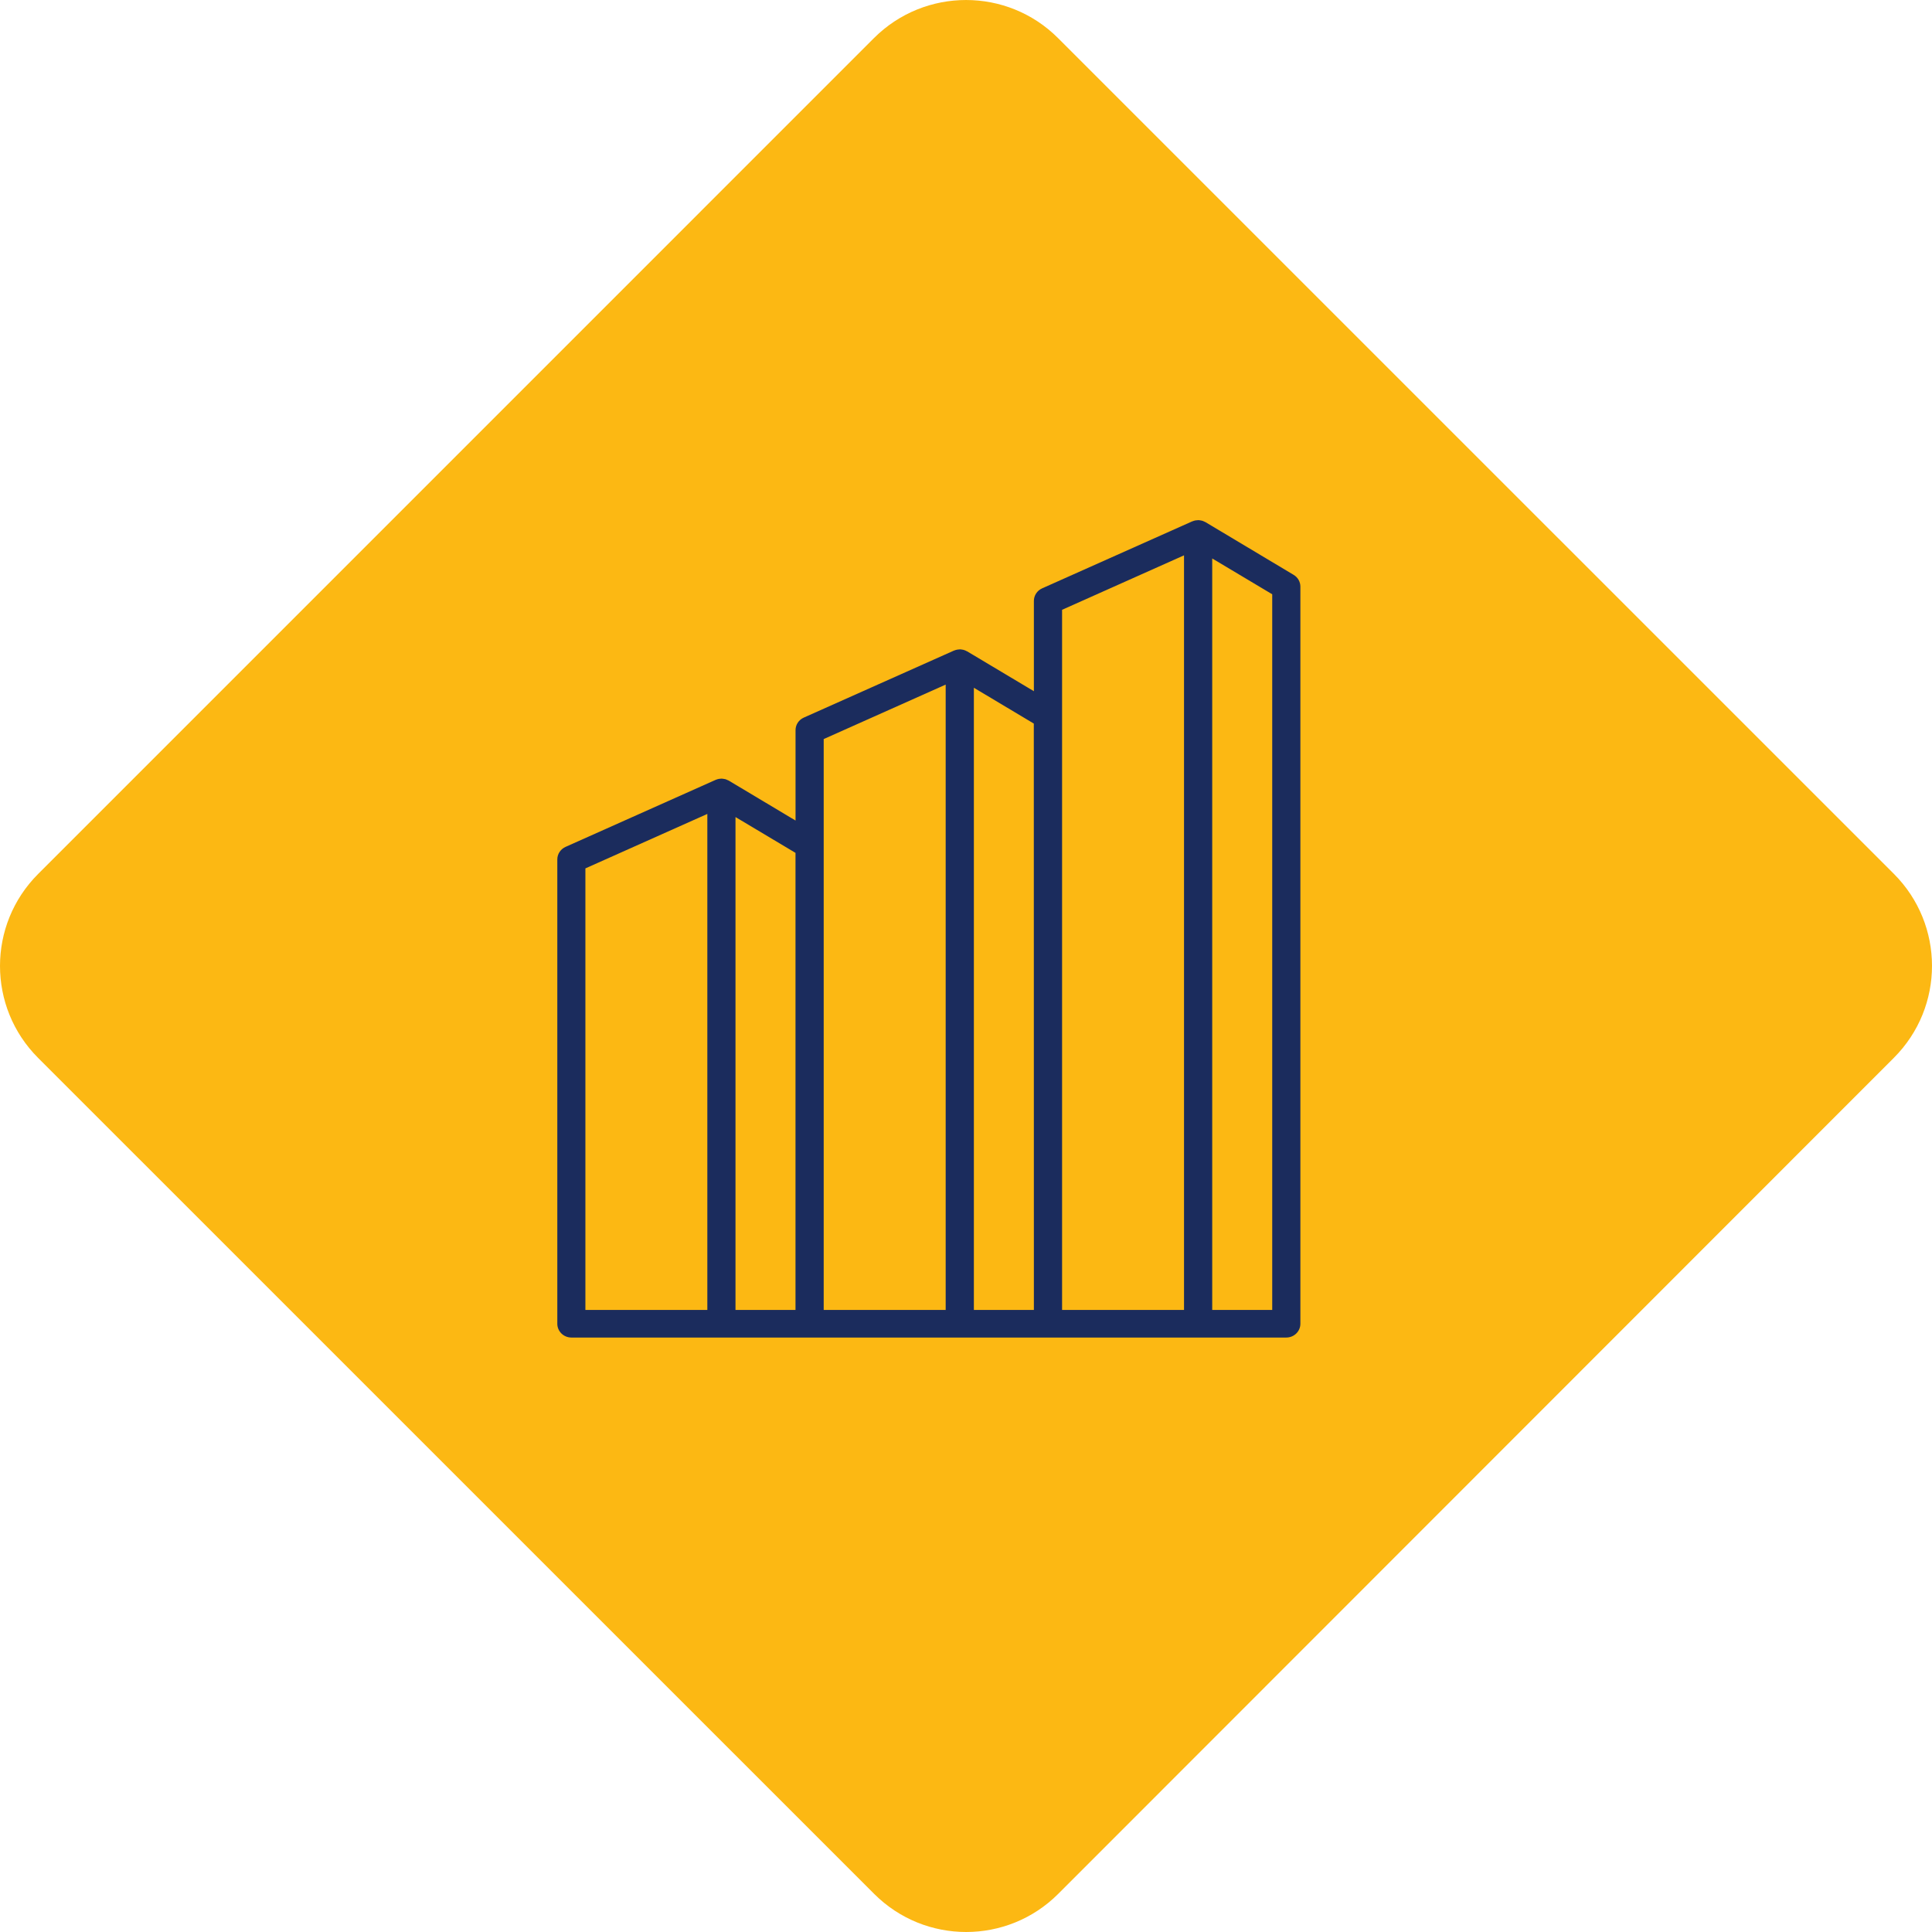
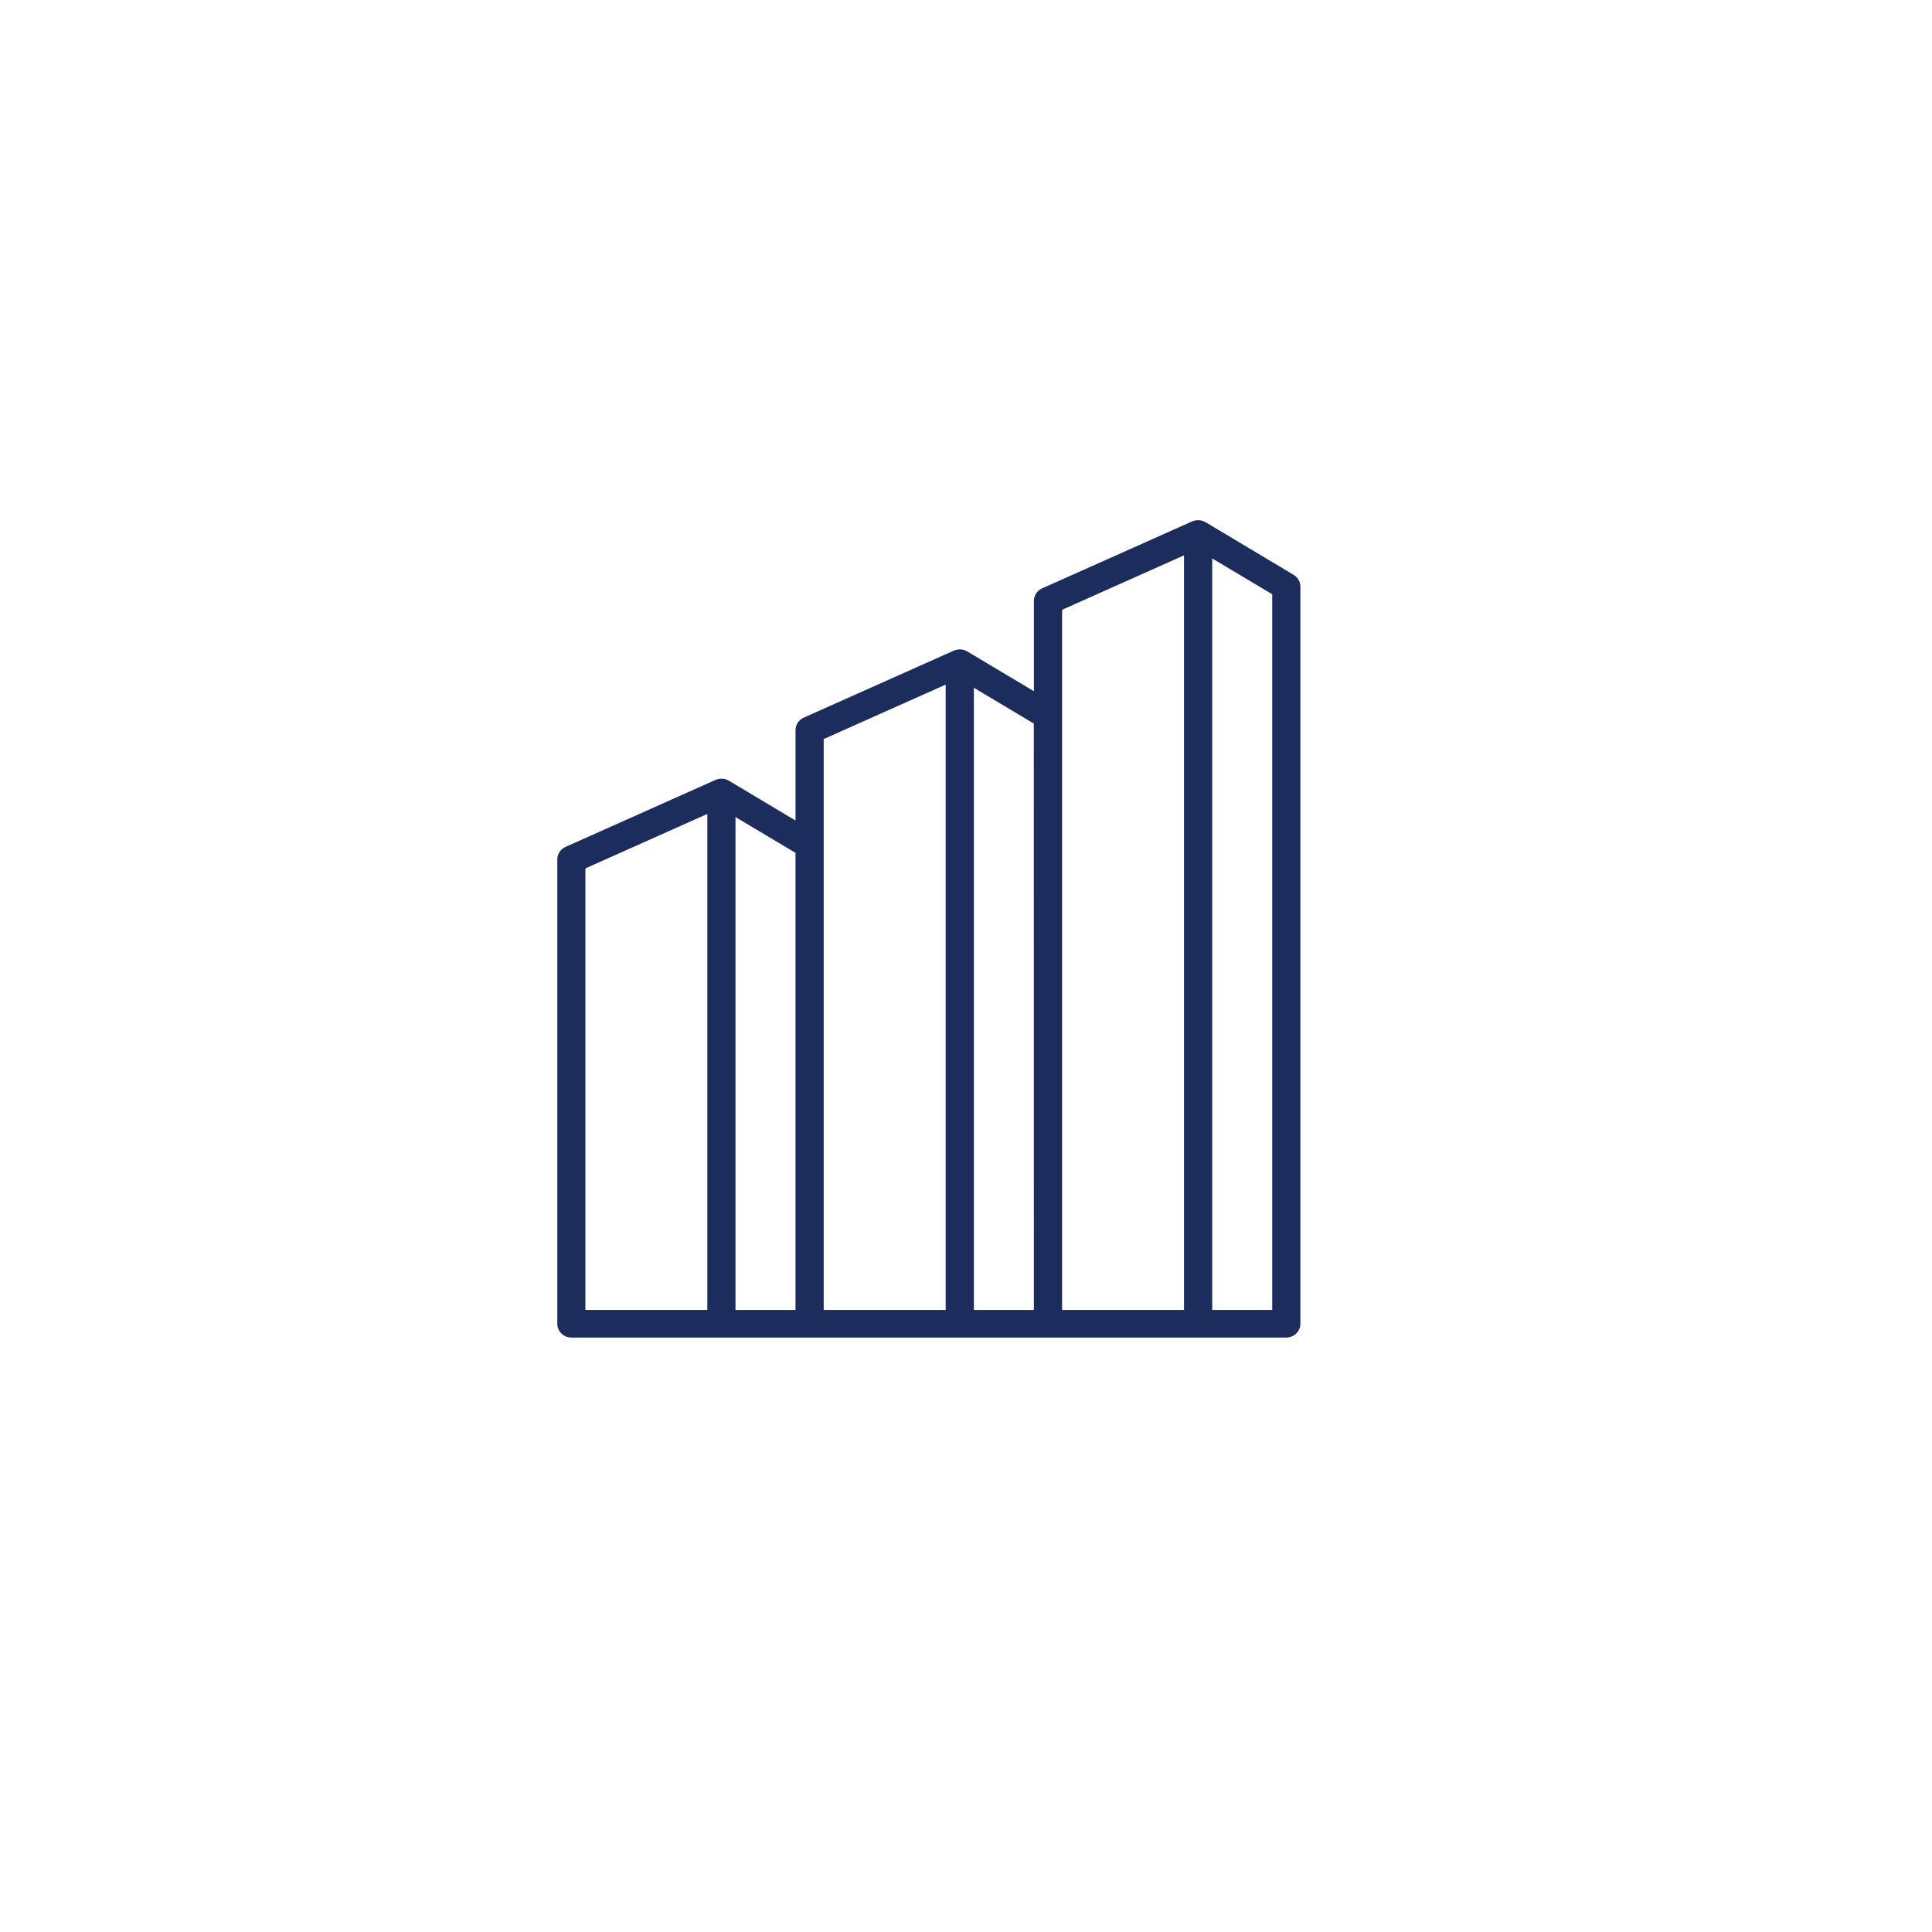
<svg xmlns="http://www.w3.org/2000/svg" width="52px" height="52px" viewBox="0 0 52 52" version="1.1">
  <title>Group 3</title>
  <g id="Brightline-Desktop" stroke="none" stroke-width="1" fill="none" fill-rule="evenodd">
    <g id="Brightline-Website-Services-CorpDev" transform="translate(-101, -179)">
      <g id="Group-3" transform="translate(101, 179)">
-         <path d="M28.476,1.024 C27.11,-0.341 24.893,-0.341 23.524,1.024 L1.026,23.523 C-0.342,24.892 -0.342,27.106 1.026,28.474 L23.528,50.974 C24.896,52.342 27.113,52.342 28.482,50.974 L50.974,28.471 C52.342,27.103 52.342,24.889 50.974,23.52 L28.476,1.024 Z" id="Fill-9" fill="#FCB813" />
-         <path d="M19.038,21.907 L19.038,35.258 L15.756,35.258 L15.756,23.373 L19.038,21.907 Z M21.411,35.258 L19.796,35.258 L19.796,21.991 L21.411,22.955 L21.411,35.258 Z M22.17,19.892 L25.453,18.426 L25.453,35.258 L22.17,35.258 L22.17,19.892 Z M27.827,35.258 L26.212,35.258 L26.212,18.511 L27.825,19.475 L27.827,35.258 Z M31.868,14.947 L31.868,35.258 L28.586,35.258 L28.586,19.268 L28.586,19.259 L28.586,16.413 L31.868,14.947 Z M34.242,35.258 L32.627,35.258 L32.627,15.031 L34.242,15.995 L34.242,35.258 Z M35,35.629 L35,15.788 C35,15.659 34.931,15.539 34.818,15.472 L32.445,14.053 C32.44,14.05 32.434,14.049 32.429,14.046 C32.411,14.036 32.393,14.028 32.374,14.021 C32.364,14.018 32.355,14.015 32.345,14.013 C32.327,14.008 32.309,14.005 32.291,14.003 C32.28,14.002 32.27,14 32.26,14 L32.248,14 C32.231,14.001 32.214,14.002 32.197,14.005 C32.19,14.005 32.183,14.005 32.176,14.007 C32.147,14.012 32.12,14.021 32.094,14.032 L32.09,14.032 L28.048,15.836 C27.913,15.897 27.827,16.029 27.827,16.174 L27.827,18.604 L26.032,17.532 C26.026,17.528 26.02,17.527 26.015,17.525 C25.997,17.515 25.979,17.506 25.96,17.5 C25.951,17.497 25.942,17.494 25.933,17.491 C25.914,17.487 25.895,17.483 25.876,17.481 C25.867,17.481 25.857,17.479 25.847,17.478 L25.834,17.478 C25.816,17.479 25.799,17.481 25.782,17.483 C25.775,17.483 25.769,17.483 25.762,17.486 C25.734,17.49 25.707,17.499 25.68,17.51 L25.677,17.51 L21.633,19.315 C21.498,19.375 21.412,19.507 21.412,19.652 L21.412,22.085 L19.616,21.011 C19.611,21.008 19.605,21.007 19.6,21.004 C19.582,20.994 19.563,20.986 19.544,20.979 C19.536,20.977 19.527,20.974 19.519,20.971 C19.5,20.966 19.481,20.963 19.461,20.961 C19.452,20.961 19.442,20.958 19.433,20.958 C19.429,20.958 19.424,20.957 19.42,20.957 C19.401,20.957 19.383,20.959 19.365,20.962 C19.359,20.962 19.354,20.962 19.348,20.964 C19.32,20.969 19.292,20.978 19.266,20.989 L19.262,20.99 L15.222,22.794 C15.087,22.855 15,22.986 15,23.132 L15,35.624 L15,35.629 C15,35.834 15.17,36 15.379,36 L34.621,36 C34.83,36 35,35.834 35,35.629 L35,35.629 Z" id="Fill-1" fill="#1B2C5D" />
+         <path d="M19.038,21.907 L19.038,35.258 L15.756,35.258 L15.756,23.373 L19.038,21.907 Z M21.411,35.258 L19.796,35.258 L19.796,21.991 L21.411,22.955 L21.411,35.258 Z M22.17,19.892 L25.453,18.426 L25.453,35.258 L22.17,35.258 L22.17,19.892 Z M27.827,35.258 L26.212,35.258 L26.212,18.511 L27.825,19.475 L27.827,35.258 Z M31.868,14.947 L31.868,35.258 L28.586,35.258 L28.586,19.259 L28.586,16.413 L31.868,14.947 Z M34.242,35.258 L32.627,35.258 L32.627,15.031 L34.242,15.995 L34.242,35.258 Z M35,35.629 L35,15.788 C35,15.659 34.931,15.539 34.818,15.472 L32.445,14.053 C32.44,14.05 32.434,14.049 32.429,14.046 C32.411,14.036 32.393,14.028 32.374,14.021 C32.364,14.018 32.355,14.015 32.345,14.013 C32.327,14.008 32.309,14.005 32.291,14.003 C32.28,14.002 32.27,14 32.26,14 L32.248,14 C32.231,14.001 32.214,14.002 32.197,14.005 C32.19,14.005 32.183,14.005 32.176,14.007 C32.147,14.012 32.12,14.021 32.094,14.032 L32.09,14.032 L28.048,15.836 C27.913,15.897 27.827,16.029 27.827,16.174 L27.827,18.604 L26.032,17.532 C26.026,17.528 26.02,17.527 26.015,17.525 C25.997,17.515 25.979,17.506 25.96,17.5 C25.951,17.497 25.942,17.494 25.933,17.491 C25.914,17.487 25.895,17.483 25.876,17.481 C25.867,17.481 25.857,17.479 25.847,17.478 L25.834,17.478 C25.816,17.479 25.799,17.481 25.782,17.483 C25.775,17.483 25.769,17.483 25.762,17.486 C25.734,17.49 25.707,17.499 25.68,17.51 L25.677,17.51 L21.633,19.315 C21.498,19.375 21.412,19.507 21.412,19.652 L21.412,22.085 L19.616,21.011 C19.611,21.008 19.605,21.007 19.6,21.004 C19.582,20.994 19.563,20.986 19.544,20.979 C19.536,20.977 19.527,20.974 19.519,20.971 C19.5,20.966 19.481,20.963 19.461,20.961 C19.452,20.961 19.442,20.958 19.433,20.958 C19.429,20.958 19.424,20.957 19.42,20.957 C19.401,20.957 19.383,20.959 19.365,20.962 C19.359,20.962 19.354,20.962 19.348,20.964 C19.32,20.969 19.292,20.978 19.266,20.989 L19.262,20.99 L15.222,22.794 C15.087,22.855 15,22.986 15,23.132 L15,35.624 L15,35.629 C15,35.834 15.17,36 15.379,36 L34.621,36 C34.83,36 35,35.834 35,35.629 L35,35.629 Z" id="Fill-1" fill="#1B2C5D" />
      </g>
    </g>
  </g>
</svg>